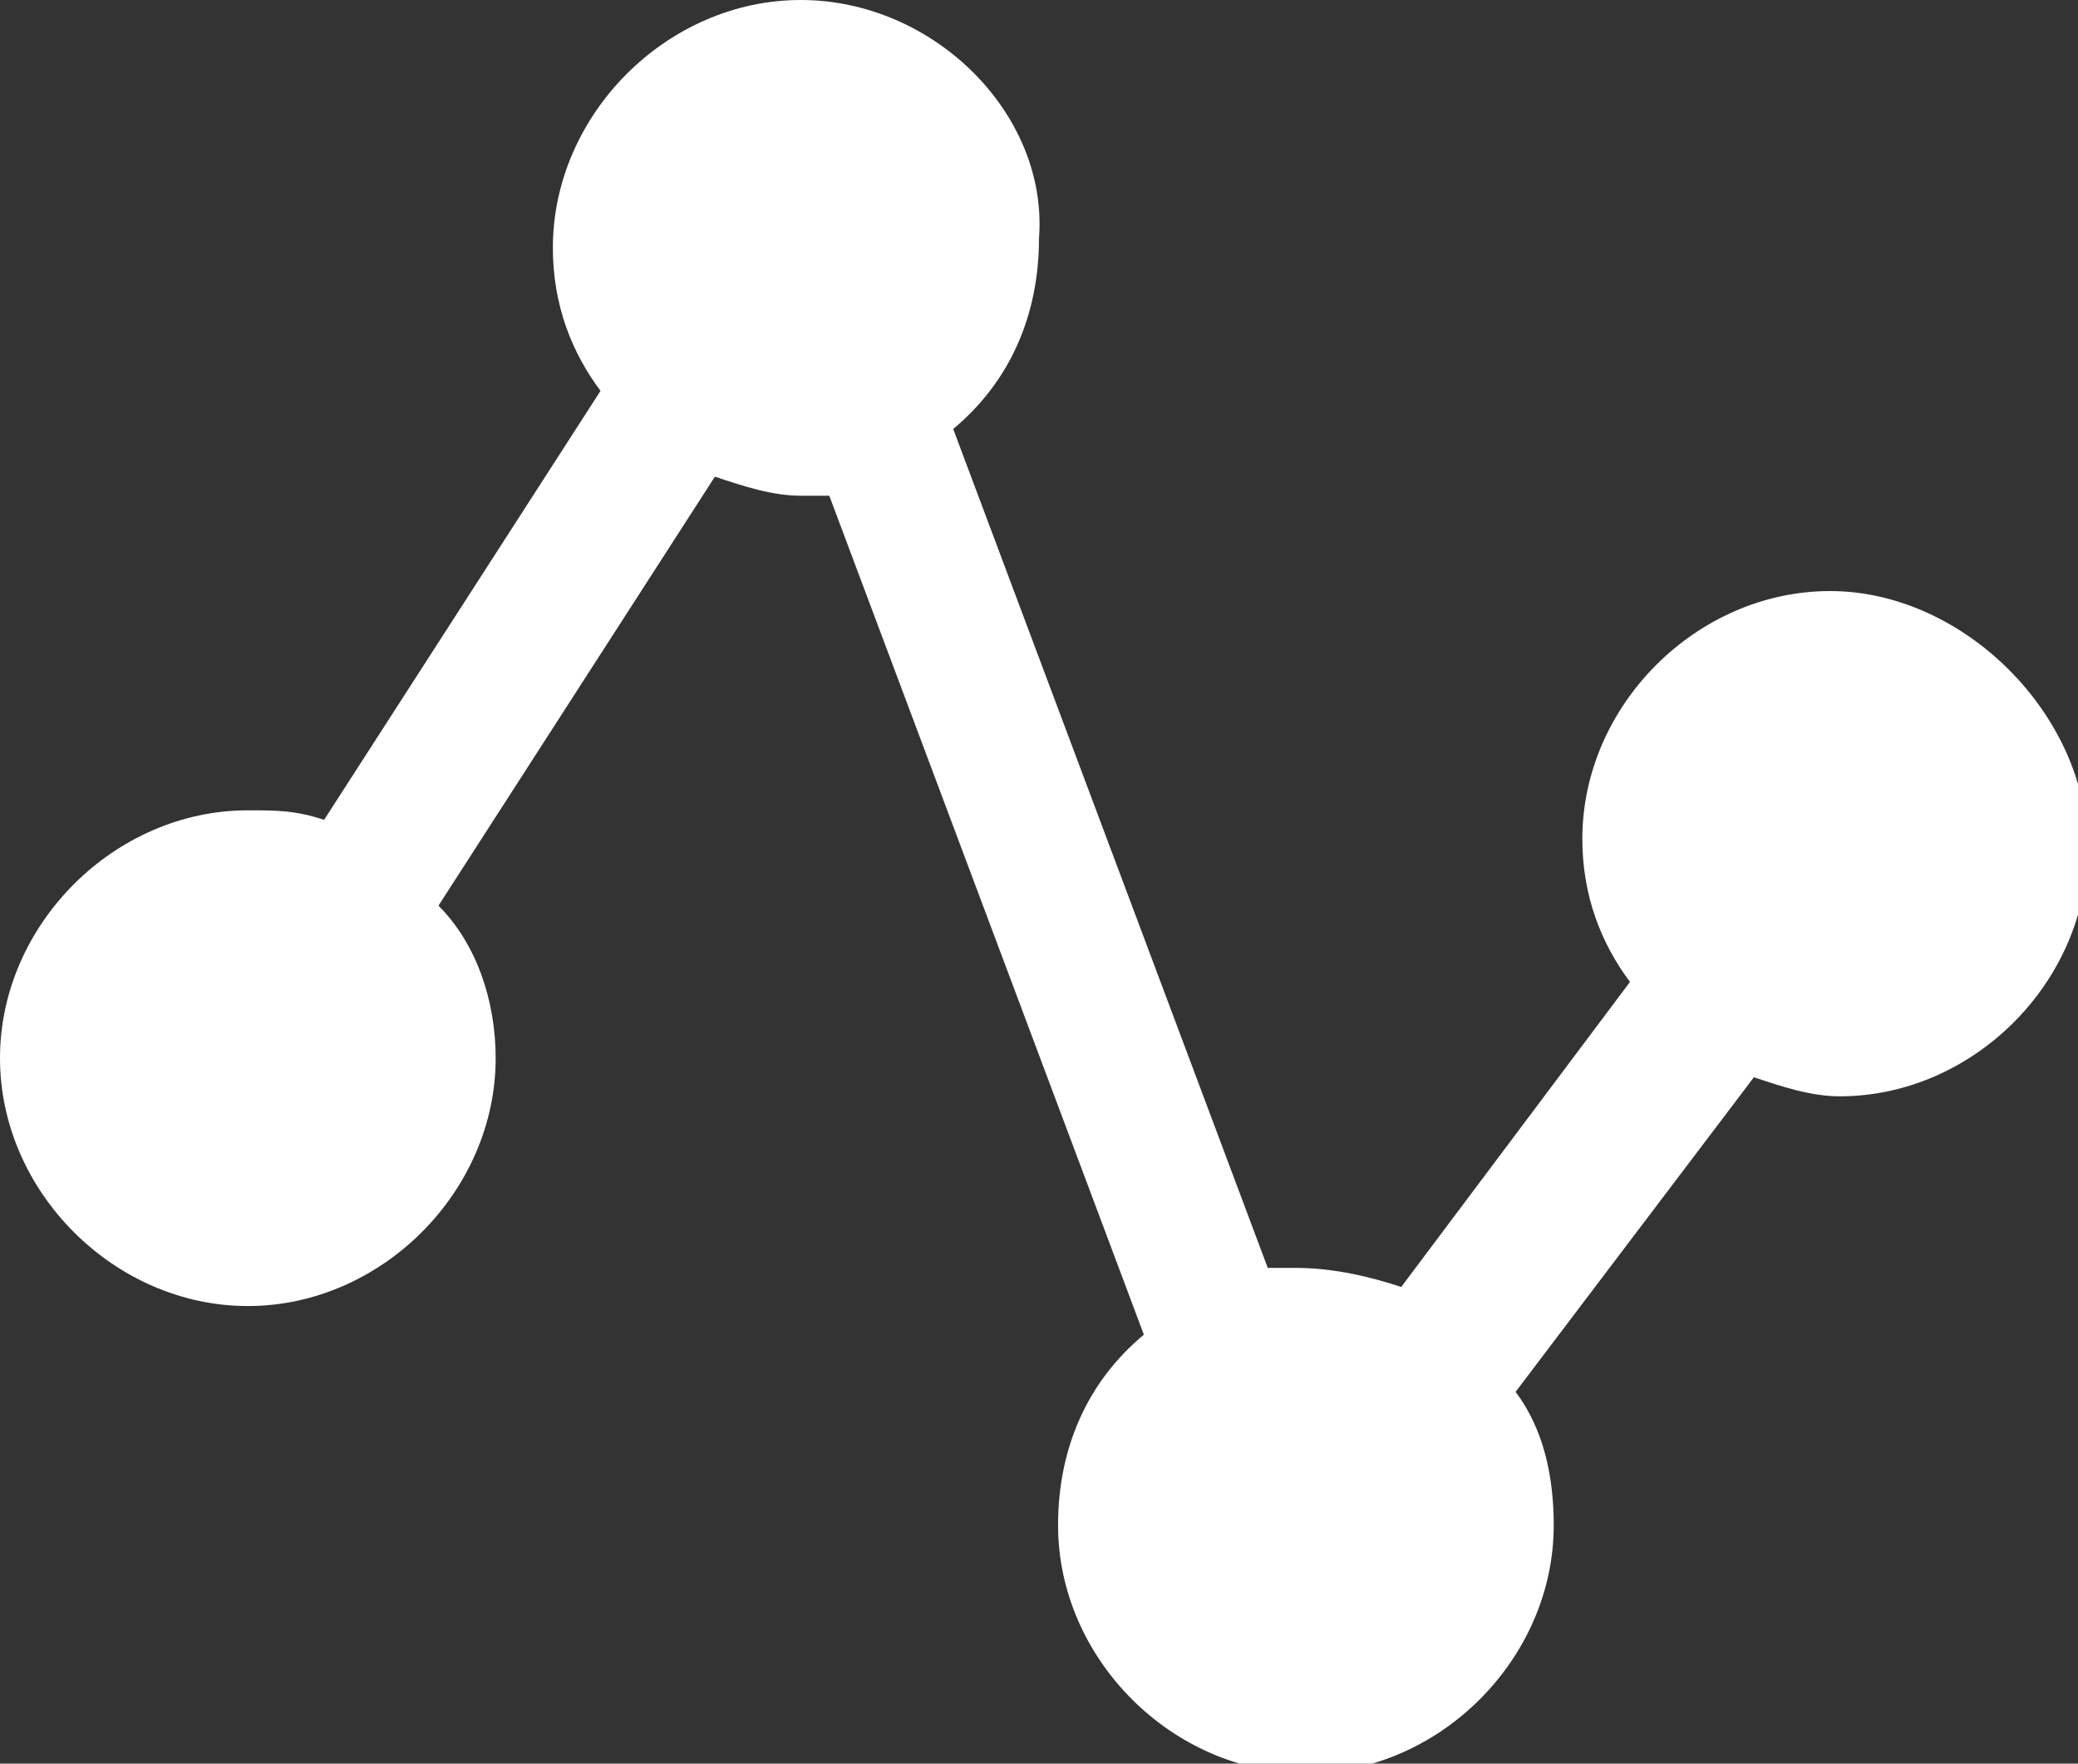
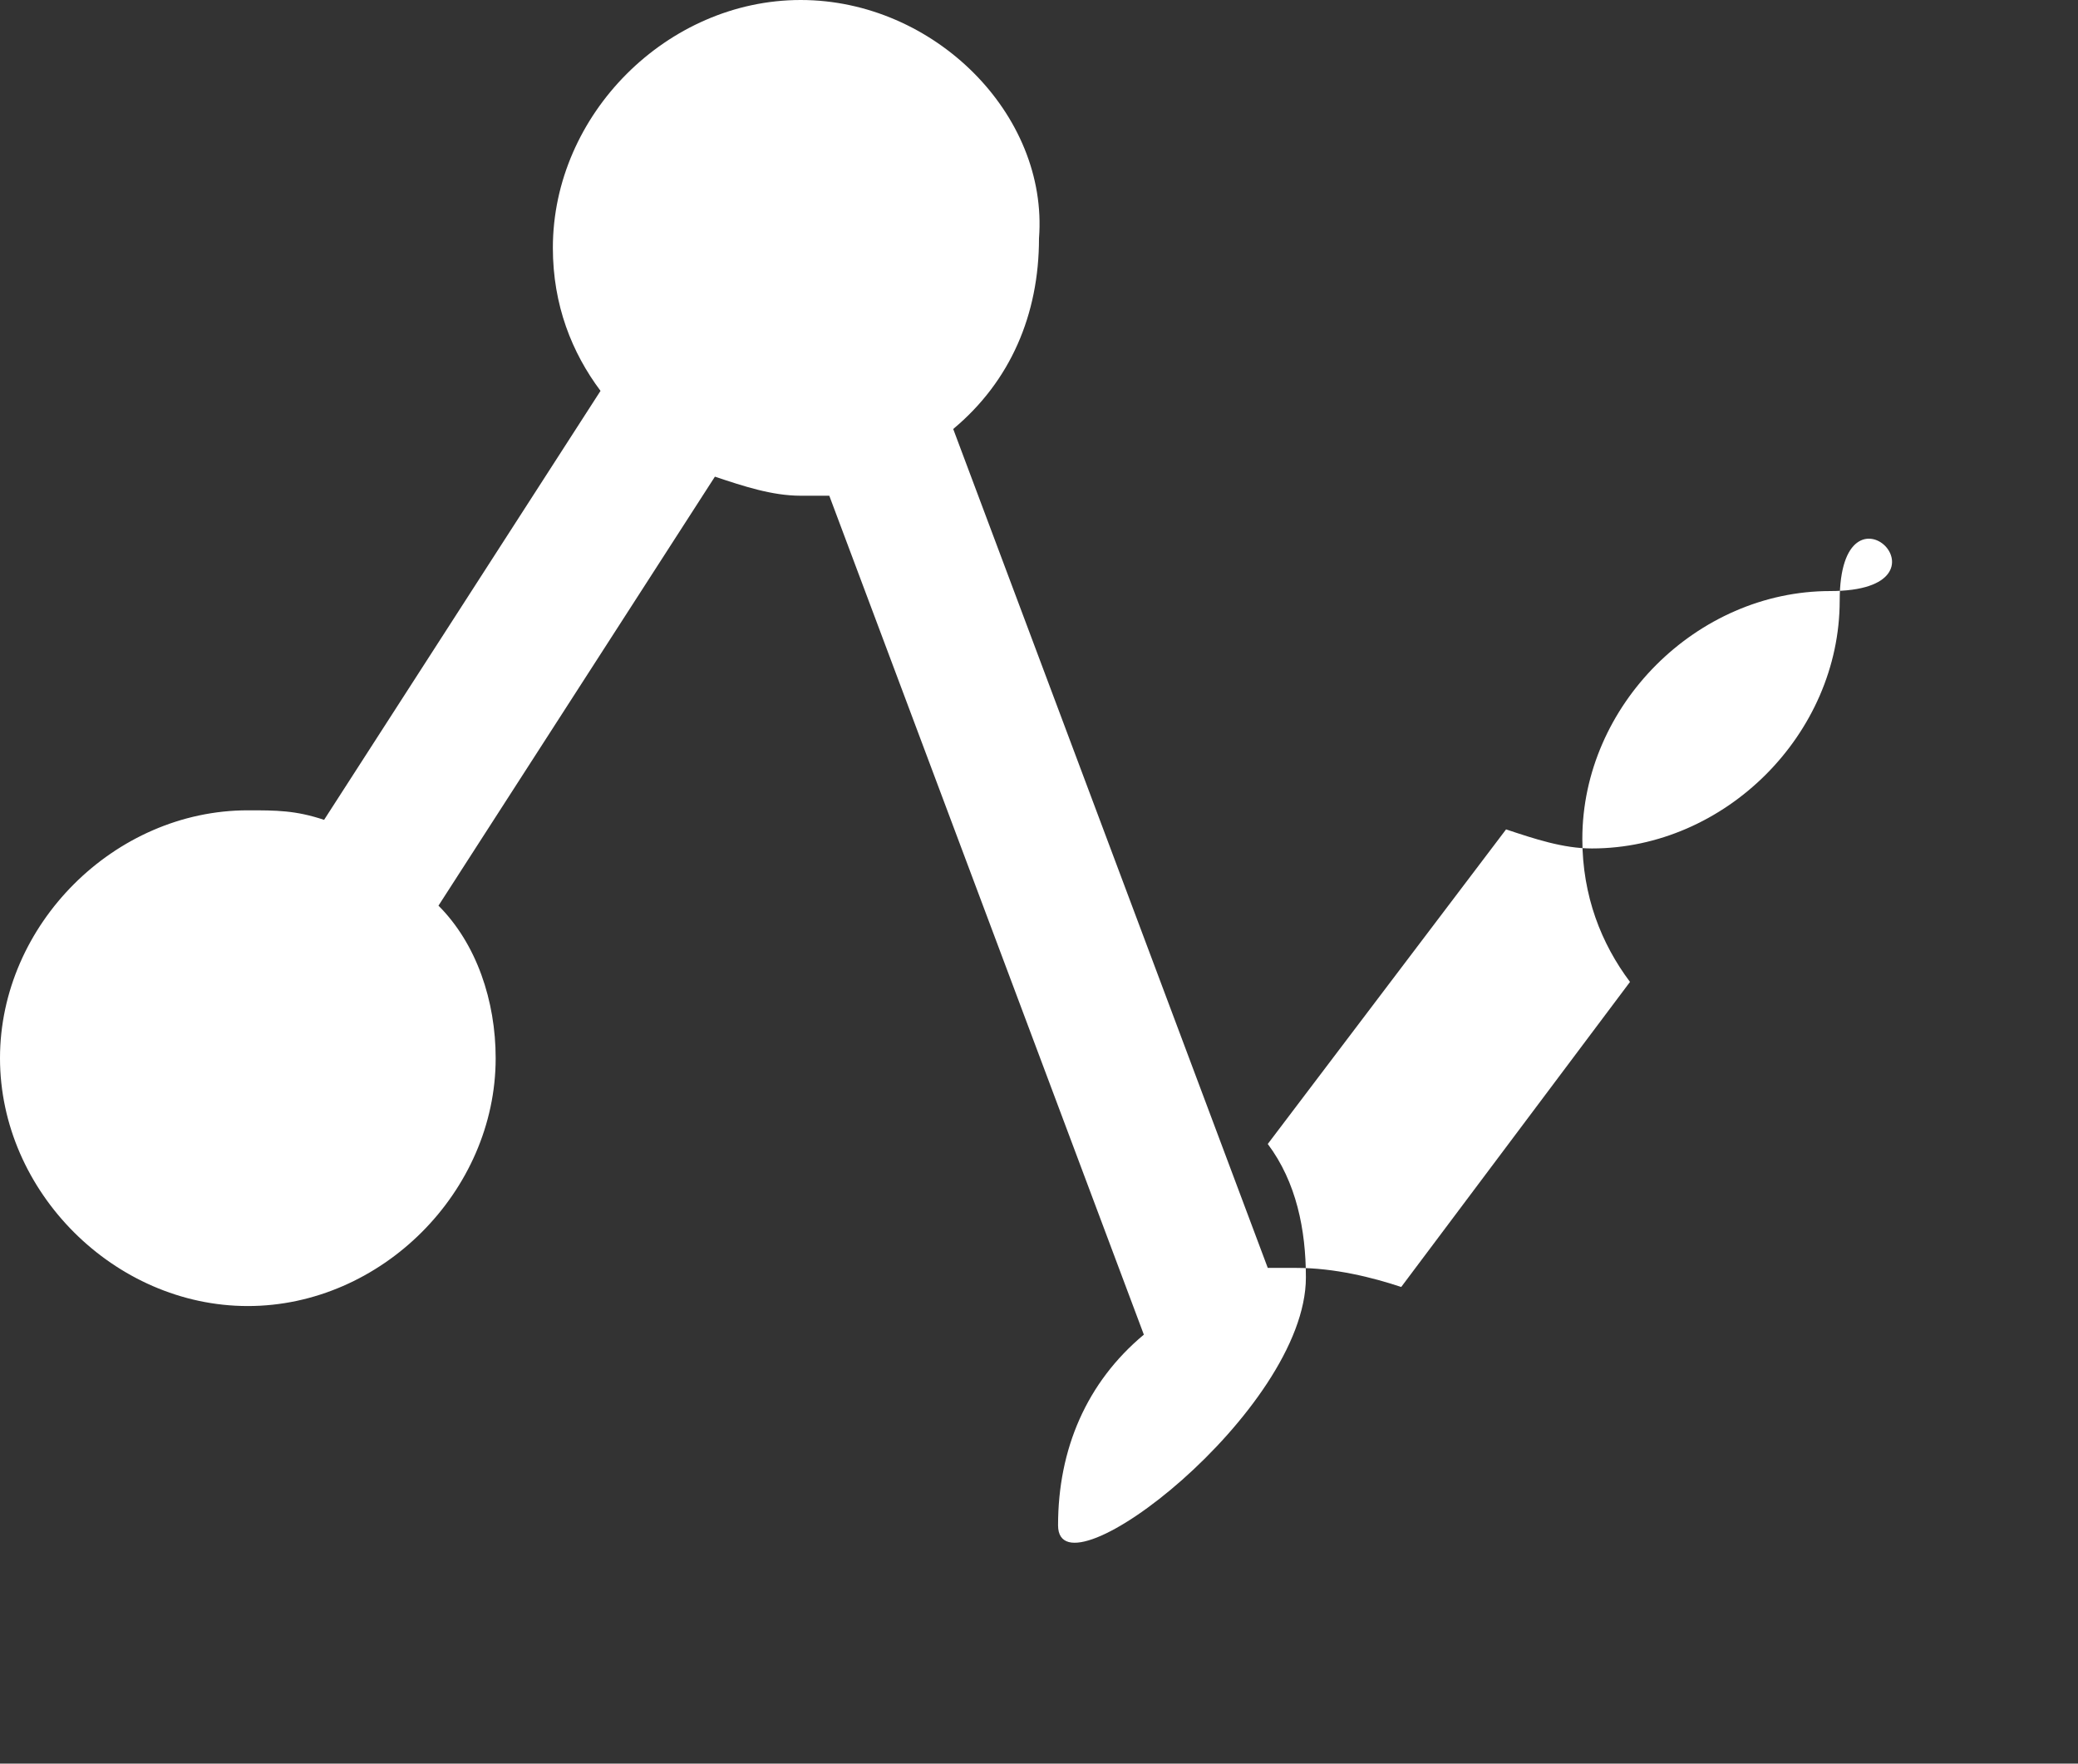
<svg xmlns="http://www.w3.org/2000/svg" version="1.1" id="Layer_1" x="0px" y="0px" viewBox="0 0 21.8 18.5" style="enable-background:new 0 0 21.8 18.5;" xml:space="preserve">
  <rect x="0" y="0" width="21.8" height="18.5" fill="#333333" stroke="none" />
  <style type="text/css">
	.st0{fill:#FFFFFF;}
</style>
  <g id="a">
</g>
  <g id="b">
    <g id="c">
-       <path class="st0" d="M19.2,6.2c-1.4,0-2.6,1.2-2.6,2.6c0,0.6,0.2,1.1,0.5,1.5l-2.4,3.2c-0.3-0.1-0.7-0.2-1.1-0.2    c-0.1,0-0.2,0-0.3,0l-3.3-8.8c0.6-0.5,0.9-1.2,0.9-2C11,1.2,9.8,0,8.4,0S5.8,1.2,5.8,2.6c0,0.6,0.2,1.1,0.5,1.5L3.4,8.6    C3.1,8.5,2.9,8.5,2.6,8.5C1.2,8.5,0,9.7,0,11.1s1.2,2.6,2.6,2.6s2.6-1.2,2.6-2.6c0-0.6-0.2-1.2-0.6-1.6L7.5,5    c0.3,0.1,0.6,0.2,0.9,0.2c0.1,0,0.2,0,0.3,0l3.3,8.8c-0.6,0.5-0.9,1.2-0.9,2c0,1.4,1.2,2.6,2.6,2.6s2.6-1.2,2.6-2.6    c0-0.5-0.1-1-0.4-1.4l2.5-3.3c0.3,0.1,0.6,0.2,0.9,0.2c1.4,0,2.6-1.2,2.6-2.6S20.6,6.2,19.2,6.2z" />
+       <path class="st0" d="M19.2,6.2c-1.4,0-2.6,1.2-2.6,2.6c0,0.6,0.2,1.1,0.5,1.5l-2.4,3.2c-0.3-0.1-0.7-0.2-1.1-0.2    c-0.1,0-0.2,0-0.3,0l-3.3-8.8c0.6-0.5,0.9-1.2,0.9-2C11,1.2,9.8,0,8.4,0S5.8,1.2,5.8,2.6c0,0.6,0.2,1.1,0.5,1.5L3.4,8.6    C3.1,8.5,2.9,8.5,2.6,8.5C1.2,8.5,0,9.7,0,11.1s1.2,2.6,2.6,2.6s2.6-1.2,2.6-2.6c0-0.6-0.2-1.2-0.6-1.6L7.5,5    c0.3,0.1,0.6,0.2,0.9,0.2c0.1,0,0.2,0,0.3,0l3.3,8.8c-0.6,0.5-0.9,1.2-0.9,2s2.6-1.2,2.6-2.6    c0-0.5-0.1-1-0.4-1.4l2.5-3.3c0.3,0.1,0.6,0.2,0.9,0.2c1.4,0,2.6-1.2,2.6-2.6S20.6,6.2,19.2,6.2z" />
    </g>
  </g>
</svg>